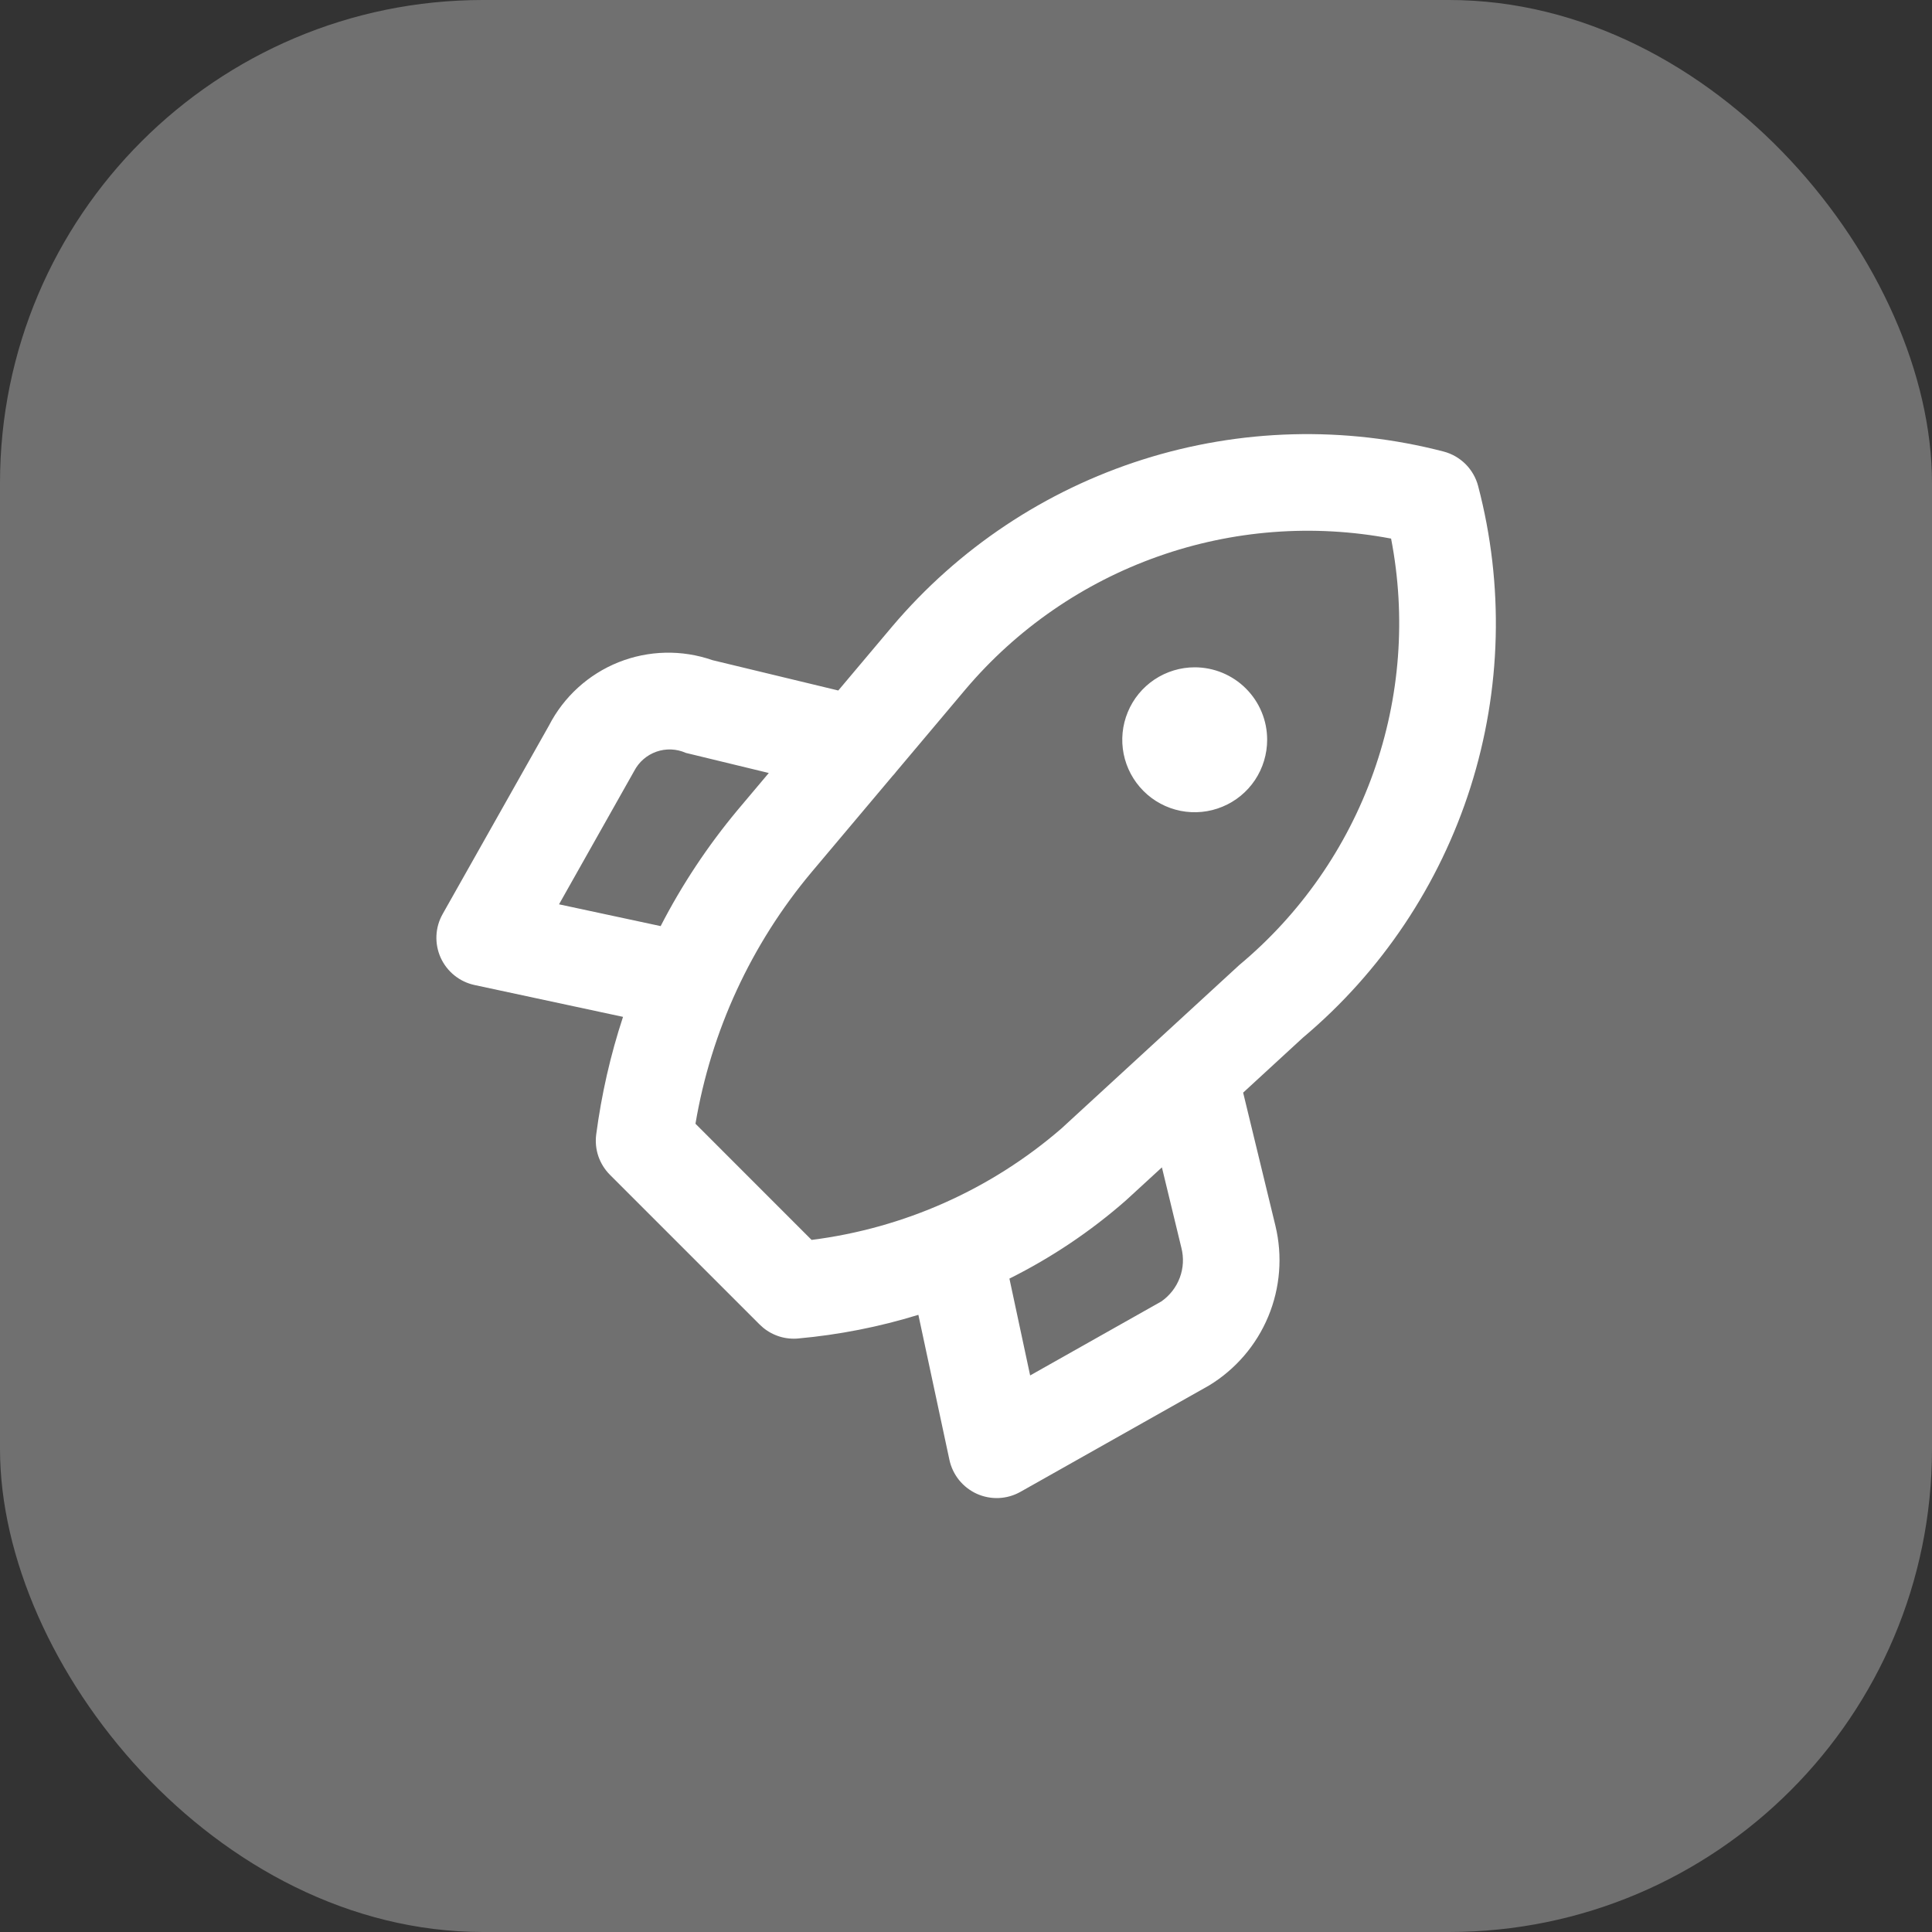
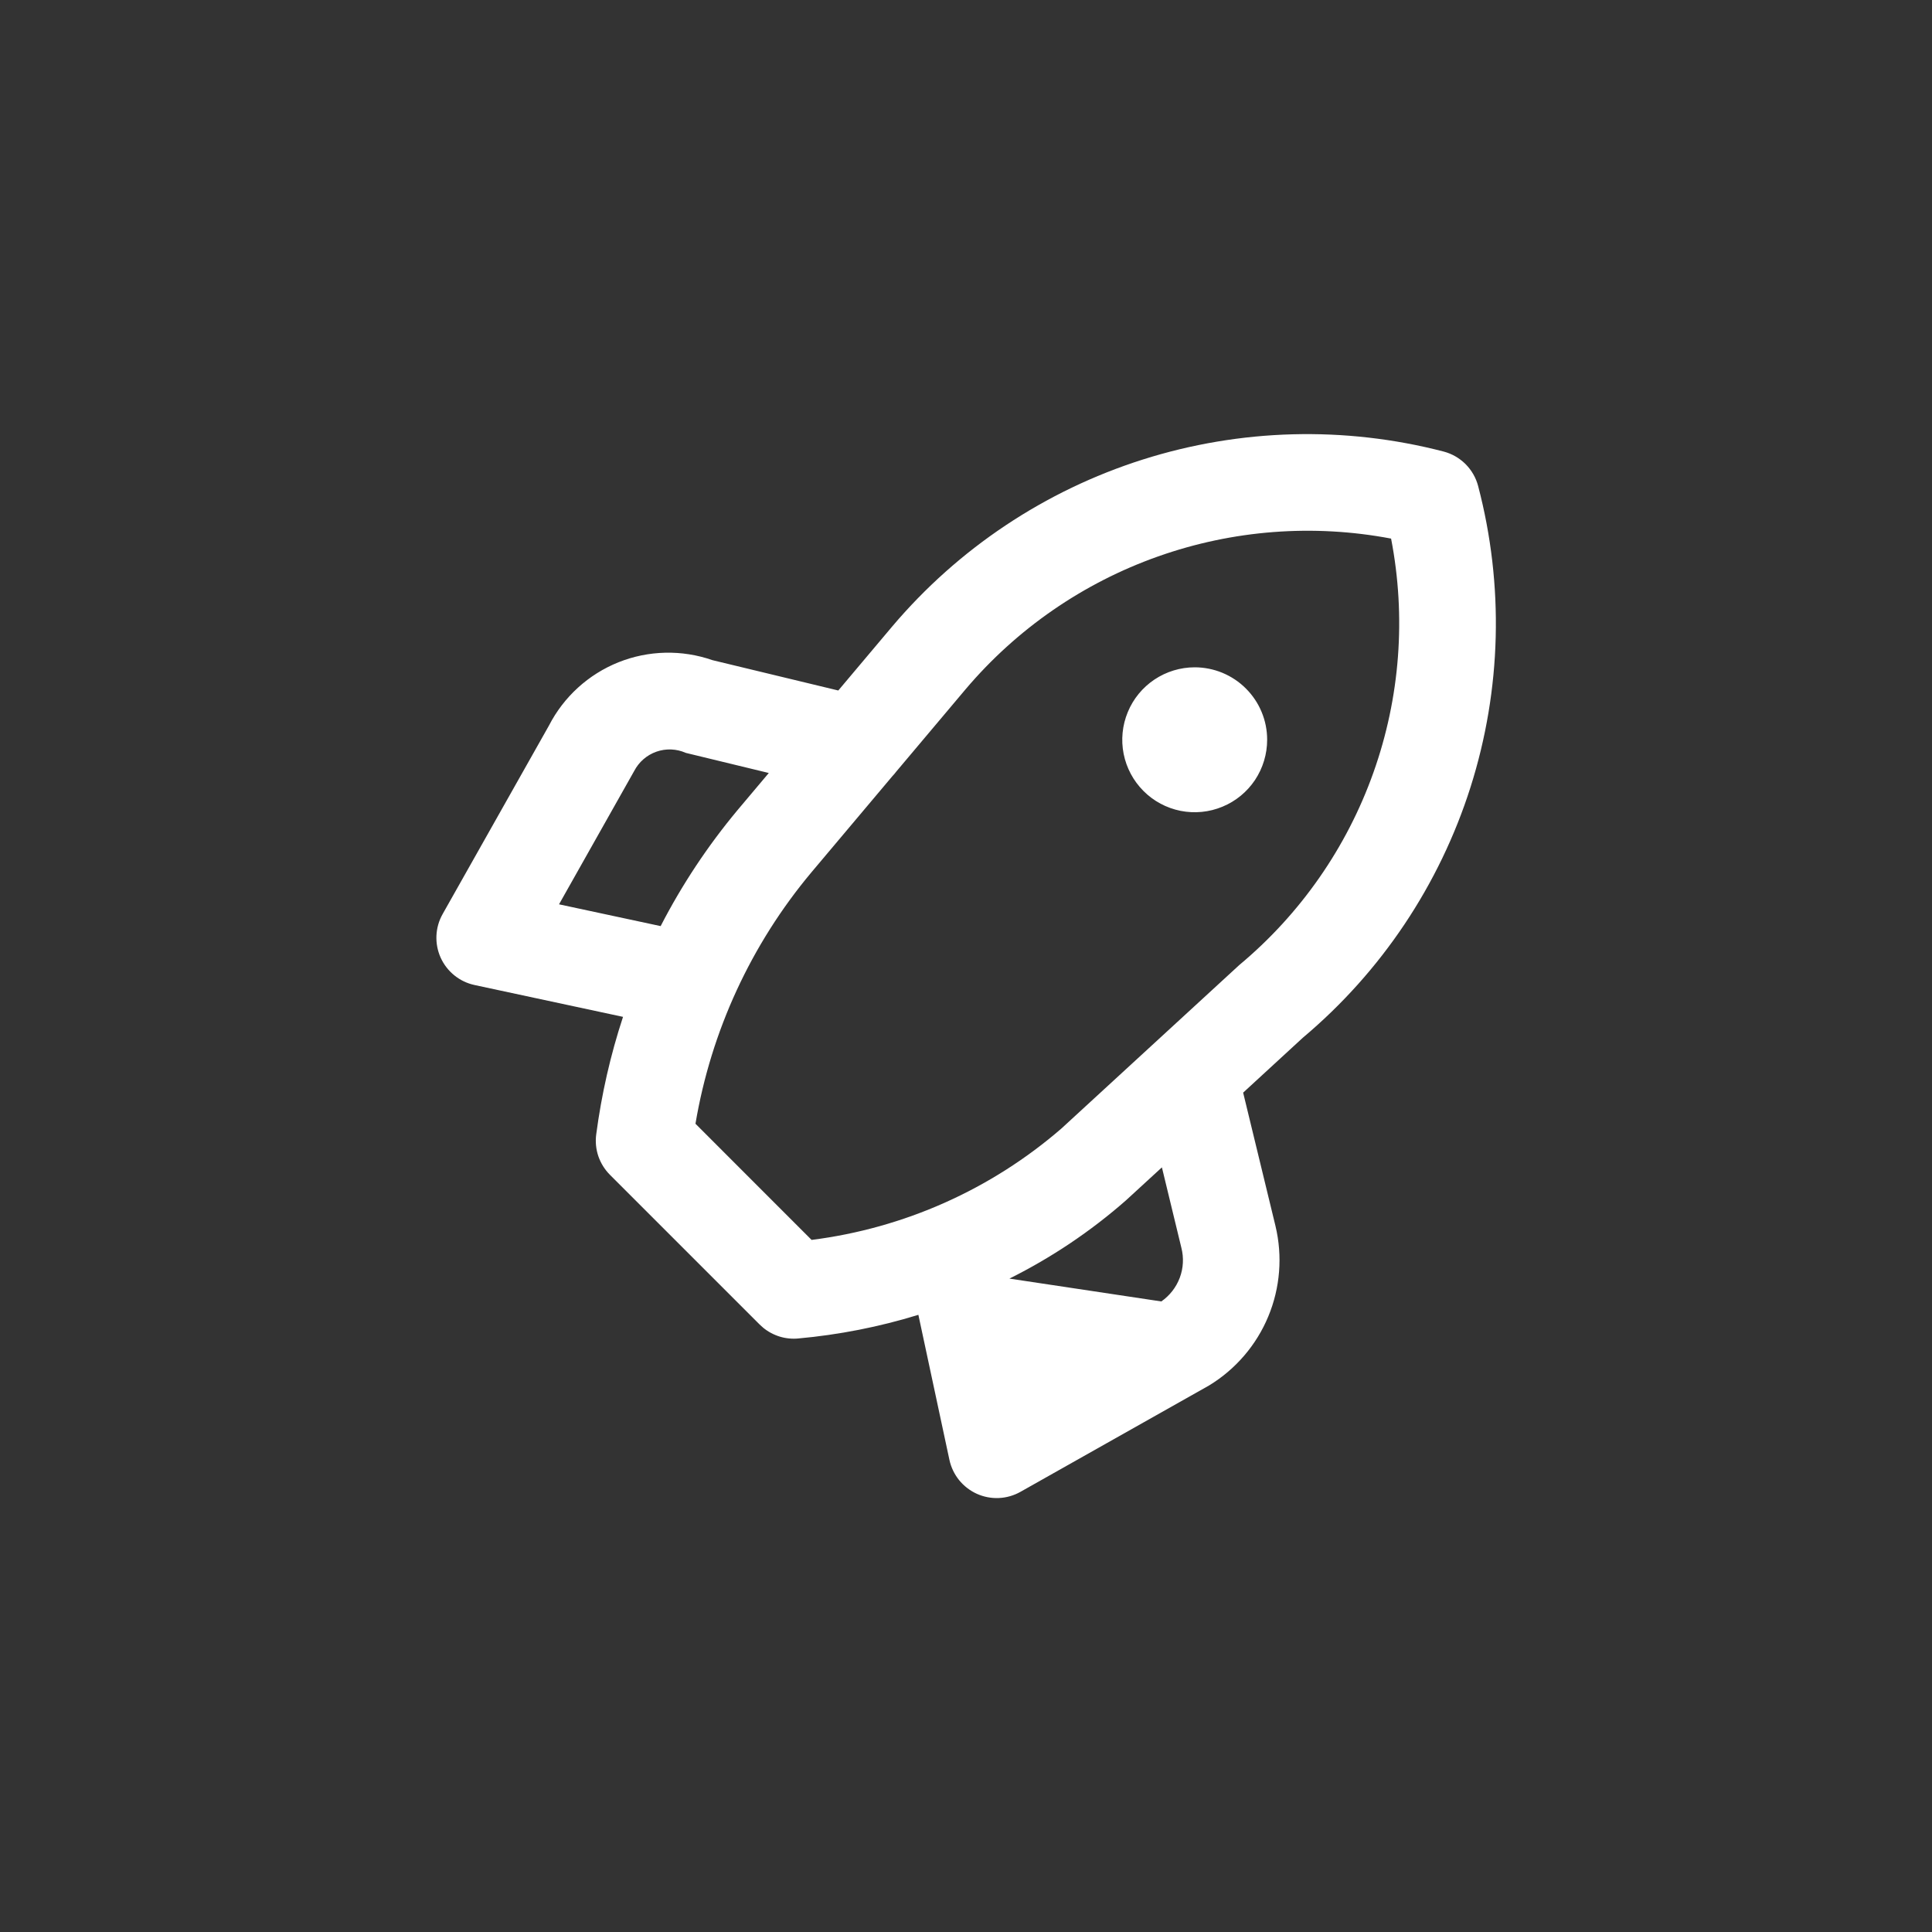
<svg xmlns="http://www.w3.org/2000/svg" width="40" height="40" viewBox="0 0 40 40" fill="none">
  <rect x="0" y="0" width="40" height="40" fill="#333333" stroke="none" />
-   <rect width="40" height="40" rx="10" fill="white" fill-opacity="0.3" />
-   <path d="M30.603 10.062C30.558 9.891 30.468 9.735 30.343 9.609C30.217 9.484 30.061 9.394 29.89 9.349C27.838 8.816 25.678 8.874 23.658 9.515C21.638 10.156 19.84 11.354 18.471 12.972L17.356 14.296L14.751 13.668C14.118 13.447 13.426 13.463 12.804 13.712C12.181 13.962 11.67 14.428 11.364 15.025L9.164 18.925C9.087 19.061 9.043 19.214 9.036 19.371C9.029 19.528 9.059 19.684 9.123 19.827C9.188 19.97 9.285 20.096 9.407 20.194C9.529 20.293 9.672 20.361 9.826 20.394L12.899 21.053C12.638 21.845 12.453 22.66 12.344 23.487C12.324 23.639 12.339 23.793 12.388 23.938C12.438 24.083 12.52 24.215 12.628 24.323L15.728 27.423C15.821 27.516 15.931 27.59 16.053 27.64C16.174 27.691 16.304 27.716 16.435 27.716C16.464 27.716 16.493 27.715 16.522 27.712C17.367 27.636 18.203 27.472 19.014 27.222L19.657 30.226C19.69 30.379 19.759 30.522 19.857 30.644C19.956 30.766 20.082 30.863 20.225 30.928C20.368 30.992 20.524 31.022 20.68 31.015C20.837 31.008 20.99 30.964 21.127 30.887L25.032 28.685C25.581 28.351 26.011 27.851 26.258 27.257C26.505 26.663 26.557 26.006 26.407 25.381L25.738 22.622L26.975 21.484C28.599 20.119 29.802 18.321 30.445 16.299C31.087 14.277 31.142 12.114 30.603 10.062V10.062ZM11.574 18.723L13.13 15.963C13.227 15.776 13.391 15.633 13.59 15.563C13.789 15.493 14.007 15.502 14.2 15.588L15.917 16.004L15.267 16.776C14.651 17.515 14.118 18.319 13.678 19.174L11.574 18.723ZM24.044 26.945L21.328 28.477L20.899 26.472C21.769 26.038 22.581 25.494 23.312 24.852L24.056 24.169L24.459 25.834C24.512 26.039 24.5 26.256 24.426 26.454C24.351 26.653 24.218 26.824 24.044 26.945V26.945ZM25.658 19.98L21.974 23.366C20.515 24.628 18.716 25.429 16.803 25.671L14.399 23.266C14.722 21.348 15.551 19.551 16.8 18.06L18.478 16.067C18.506 16.038 18.532 16.007 18.556 15.975L19.991 14.271C21.052 13.018 22.427 12.069 23.975 11.521C25.522 10.973 27.188 10.845 28.801 11.151C29.114 12.769 28.988 14.442 28.435 15.995C27.883 17.547 26.924 18.924 25.658 19.98V19.98ZM24.735 13.816C24.439 13.816 24.149 13.904 23.902 14.069C23.655 14.234 23.463 14.468 23.35 14.742C23.236 15.016 23.206 15.318 23.264 15.609C23.322 15.9 23.465 16.167 23.675 16.377C23.884 16.587 24.152 16.73 24.443 16.788C24.734 16.845 25.035 16.816 25.309 16.702C25.584 16.589 25.818 16.396 25.983 16.15C26.147 15.903 26.235 15.613 26.235 15.316C26.235 15.119 26.197 14.924 26.121 14.742C26.046 14.56 25.935 14.395 25.796 14.256C25.657 14.116 25.491 14.006 25.309 13.93C25.127 13.855 24.932 13.816 24.735 13.816L24.735 13.816Z" fill="white" />
+   <path d="M30.603 10.062C30.558 9.891 30.468 9.735 30.343 9.609C30.217 9.484 30.061 9.394 29.89 9.349C27.838 8.816 25.678 8.874 23.658 9.515C21.638 10.156 19.84 11.354 18.471 12.972L17.356 14.296L14.751 13.668C14.118 13.447 13.426 13.463 12.804 13.712C12.181 13.962 11.67 14.428 11.364 15.025L9.164 18.925C9.087 19.061 9.043 19.214 9.036 19.371C9.029 19.528 9.059 19.684 9.123 19.827C9.188 19.97 9.285 20.096 9.407 20.194C9.529 20.293 9.672 20.361 9.826 20.394L12.899 21.053C12.638 21.845 12.453 22.66 12.344 23.487C12.324 23.639 12.339 23.793 12.388 23.938C12.438 24.083 12.52 24.215 12.628 24.323L15.728 27.423C15.821 27.516 15.931 27.59 16.053 27.64C16.174 27.691 16.304 27.716 16.435 27.716C16.464 27.716 16.493 27.715 16.522 27.712C17.367 27.636 18.203 27.472 19.014 27.222L19.657 30.226C19.69 30.379 19.759 30.522 19.857 30.644C19.956 30.766 20.082 30.863 20.225 30.928C20.368 30.992 20.524 31.022 20.68 31.015C20.837 31.008 20.99 30.964 21.127 30.887L25.032 28.685C25.581 28.351 26.011 27.851 26.258 27.257C26.505 26.663 26.557 26.006 26.407 25.381L25.738 22.622L26.975 21.484C28.599 20.119 29.802 18.321 30.445 16.299C31.087 14.277 31.142 12.114 30.603 10.062V10.062ZM11.574 18.723L13.13 15.963C13.227 15.776 13.391 15.633 13.59 15.563C13.789 15.493 14.007 15.502 14.2 15.588L15.917 16.004L15.267 16.776C14.651 17.515 14.118 18.319 13.678 19.174L11.574 18.723ZM24.044 26.945L20.899 26.472C21.769 26.038 22.581 25.494 23.312 24.852L24.056 24.169L24.459 25.834C24.512 26.039 24.5 26.256 24.426 26.454C24.351 26.653 24.218 26.824 24.044 26.945V26.945ZM25.658 19.98L21.974 23.366C20.515 24.628 18.716 25.429 16.803 25.671L14.399 23.266C14.722 21.348 15.551 19.551 16.8 18.06L18.478 16.067C18.506 16.038 18.532 16.007 18.556 15.975L19.991 14.271C21.052 13.018 22.427 12.069 23.975 11.521C25.522 10.973 27.188 10.845 28.801 11.151C29.114 12.769 28.988 14.442 28.435 15.995C27.883 17.547 26.924 18.924 25.658 19.98V19.98ZM24.735 13.816C24.439 13.816 24.149 13.904 23.902 14.069C23.655 14.234 23.463 14.468 23.35 14.742C23.236 15.016 23.206 15.318 23.264 15.609C23.322 15.9 23.465 16.167 23.675 16.377C23.884 16.587 24.152 16.73 24.443 16.788C24.734 16.845 25.035 16.816 25.309 16.702C25.584 16.589 25.818 16.396 25.983 16.15C26.147 15.903 26.235 15.613 26.235 15.316C26.235 15.119 26.197 14.924 26.121 14.742C26.046 14.56 25.935 14.395 25.796 14.256C25.657 14.116 25.491 14.006 25.309 13.93C25.127 13.855 24.932 13.816 24.735 13.816L24.735 13.816Z" fill="white" />
</svg>